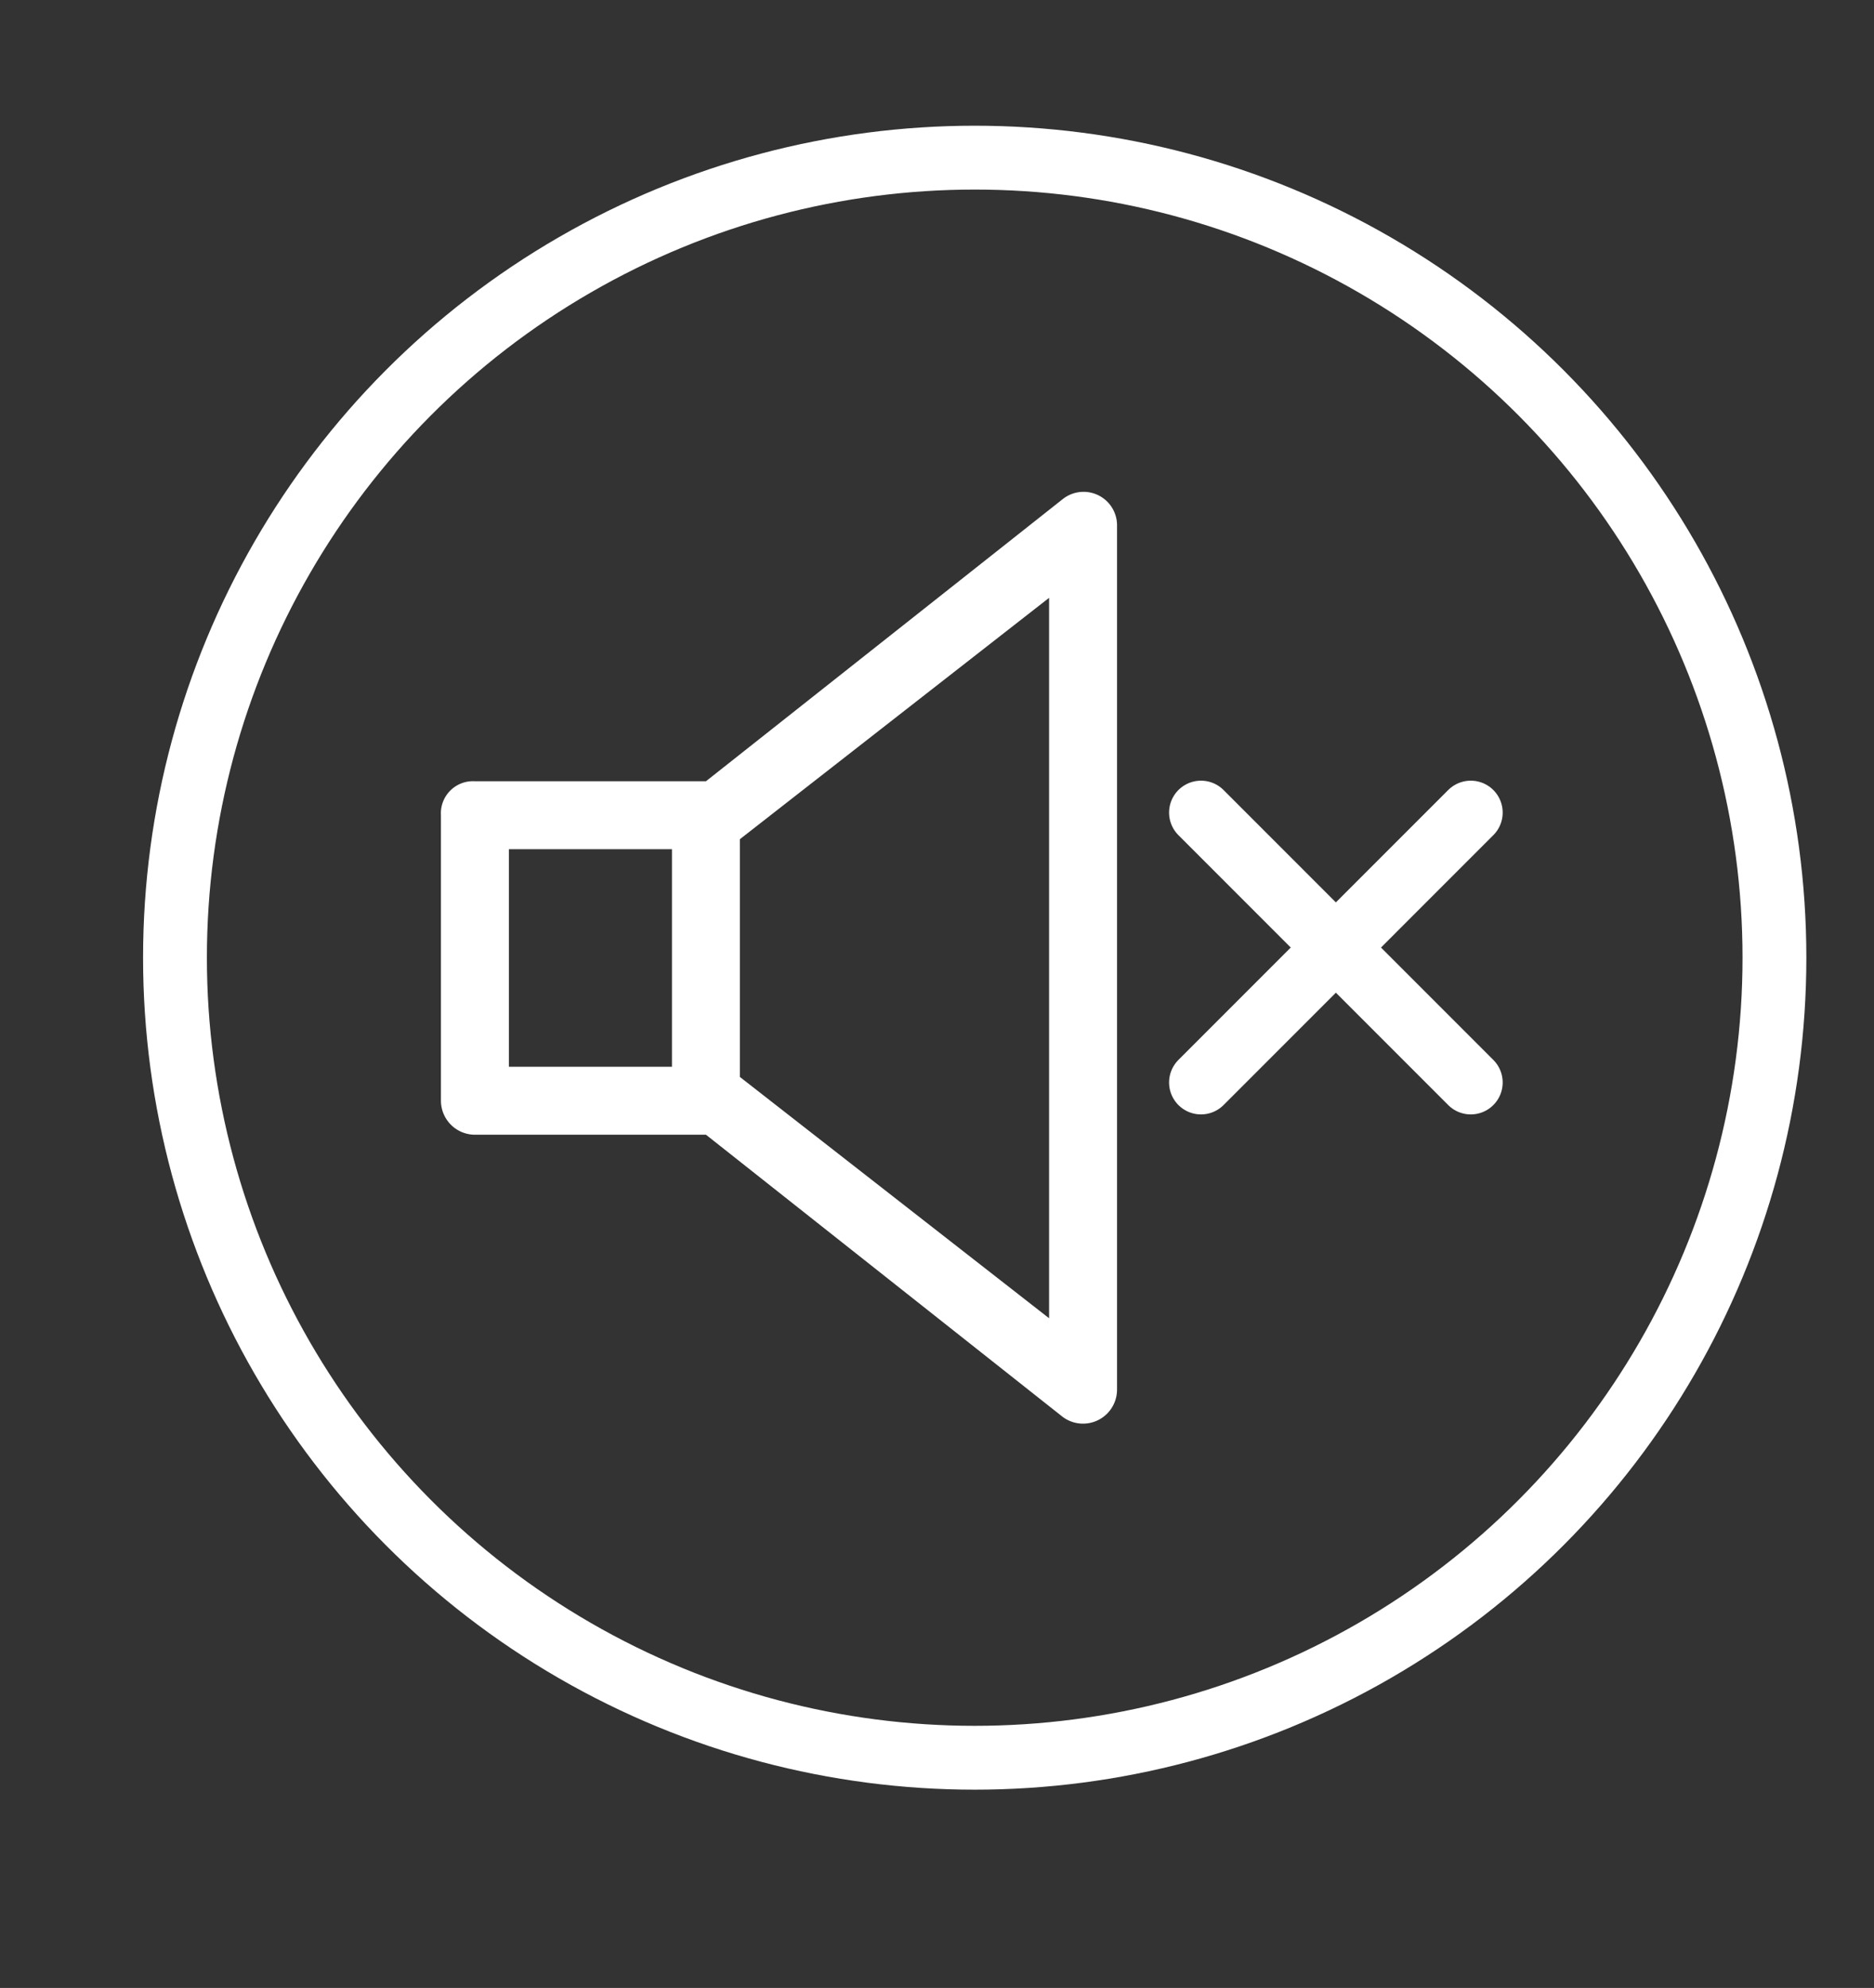
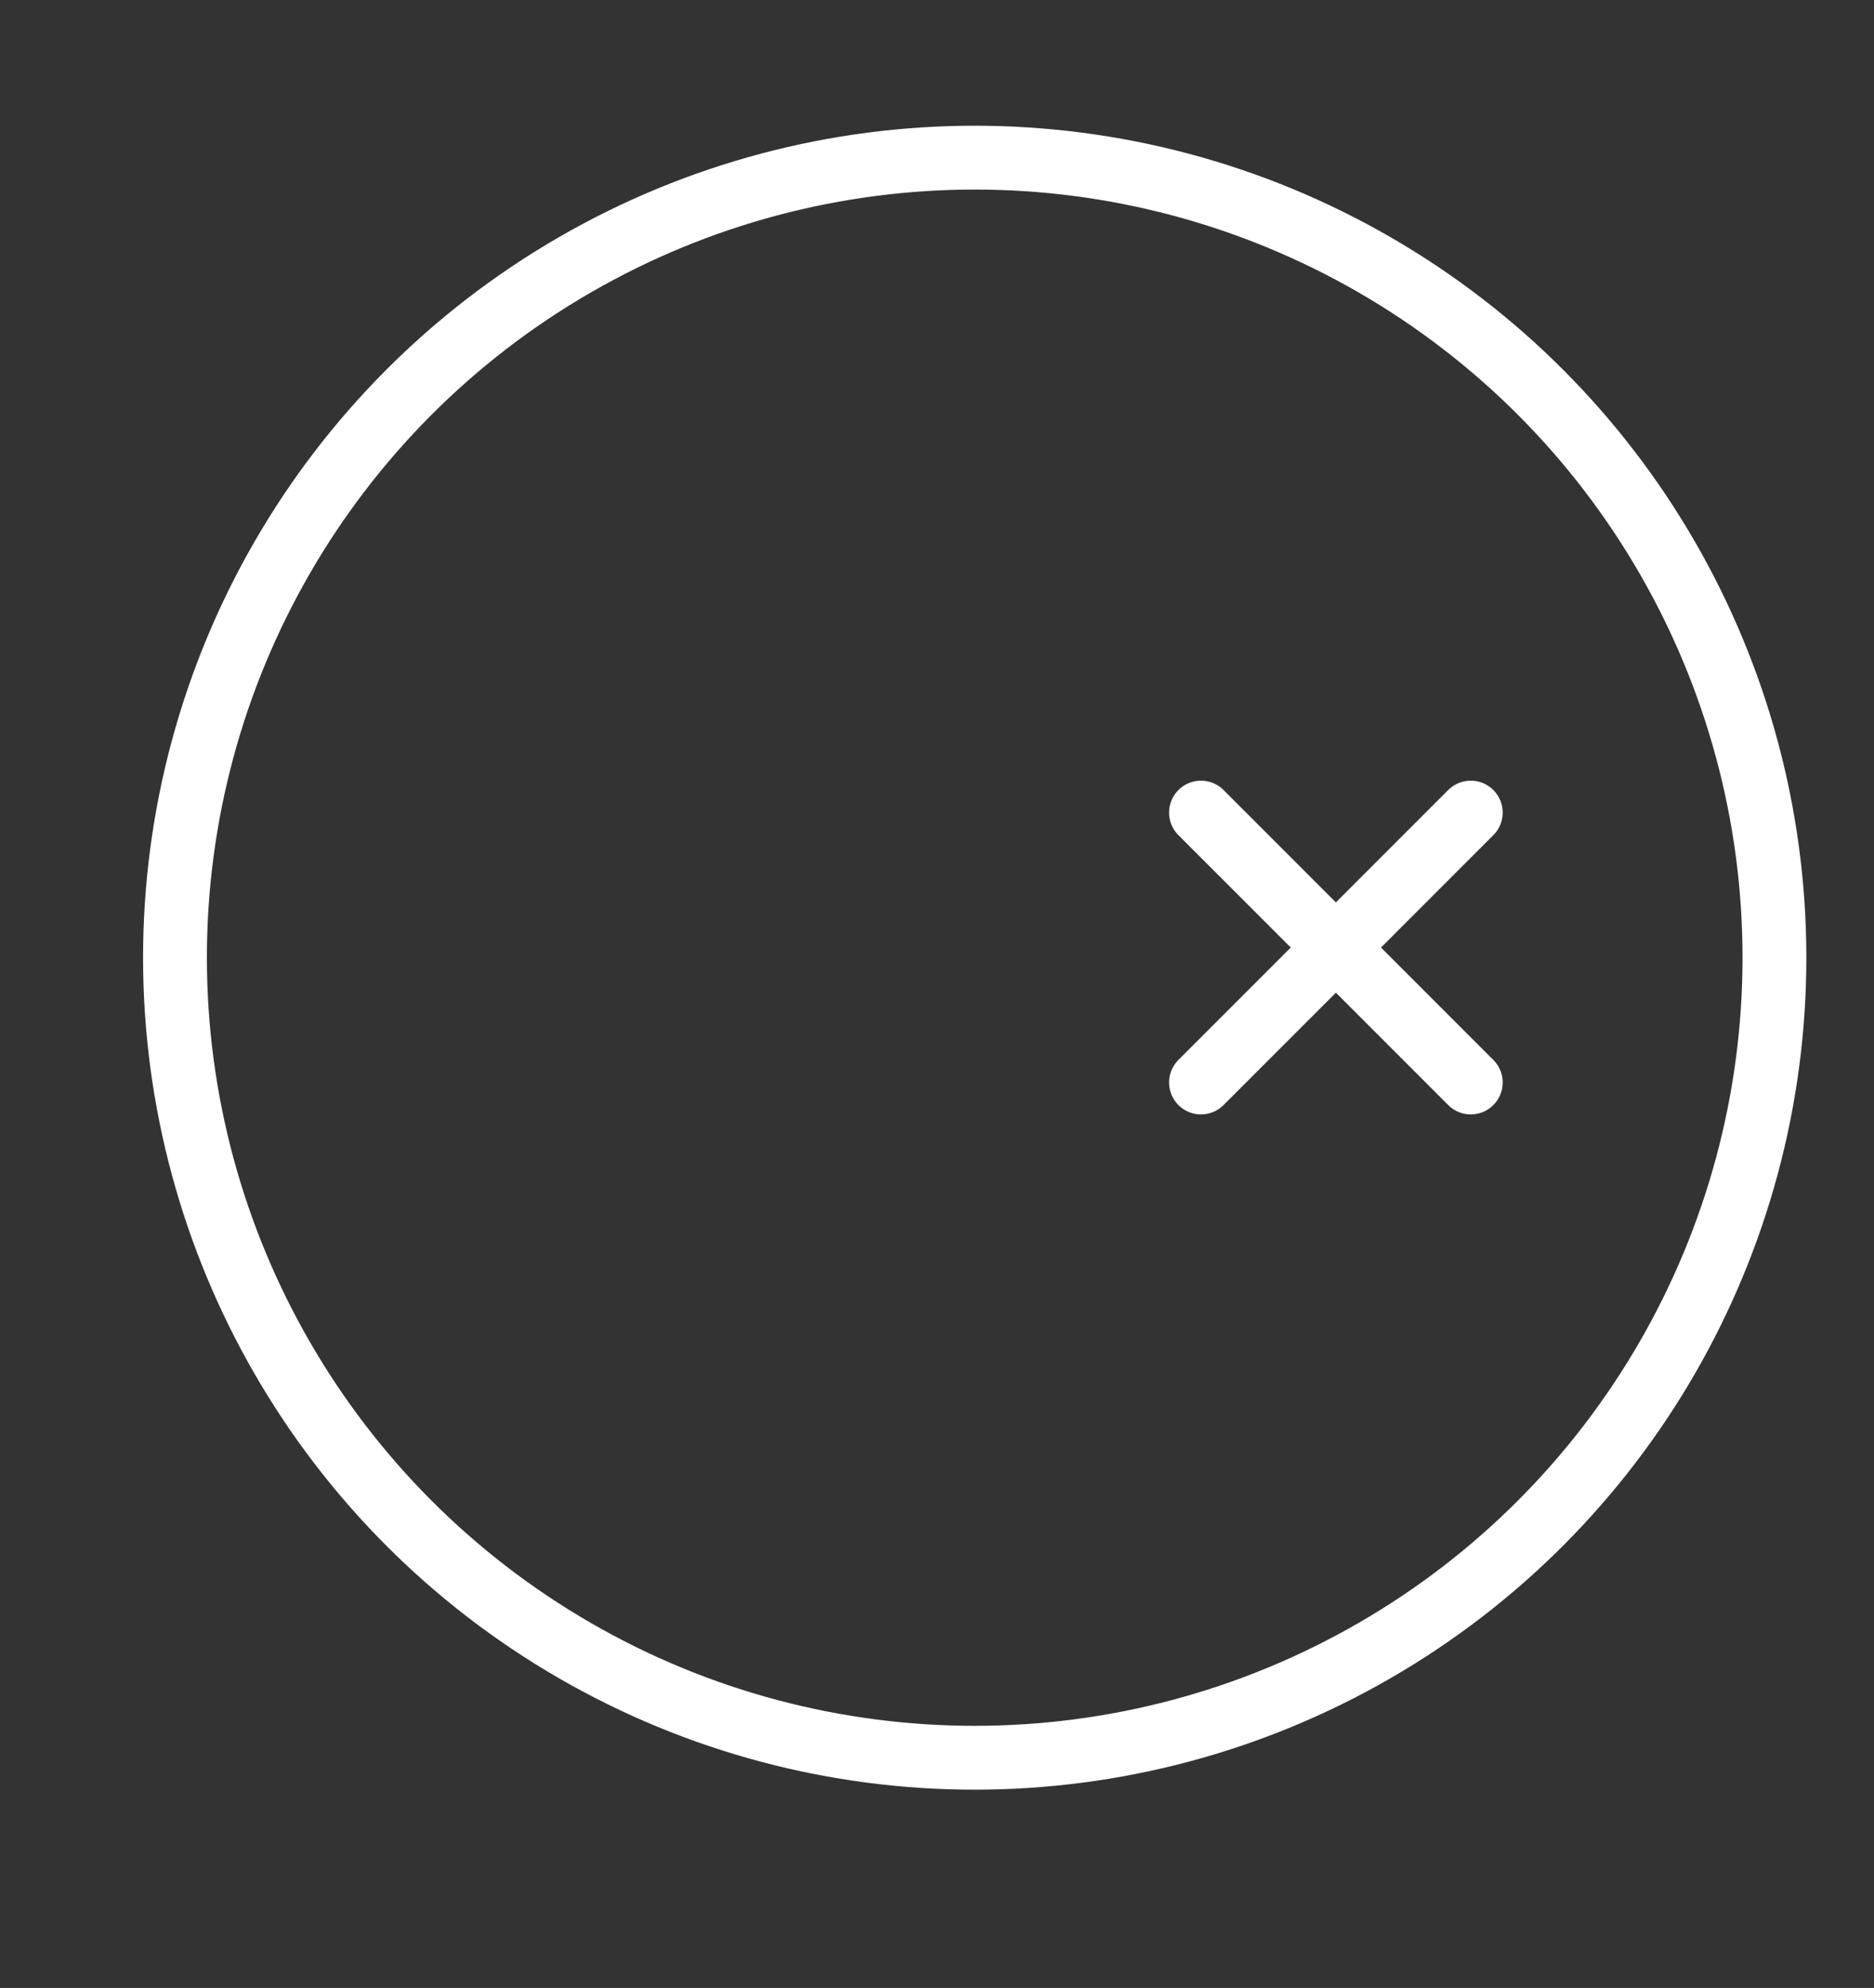
<svg xmlns="http://www.w3.org/2000/svg" id="Layer_1" data-name="Layer 1" viewBox="0 0 323 342.5">
  <rect x="0" y="0" width="323" height="342.5" fill="#333333" stroke="none" />
-   <path d="M87.71,183.79h28.11V146.31H87.71Zm39.82,1.76,53.29,41.57V103l-53.29,41.58Zm-5.85,9.95H81.86A5.87,5.87,0,0,1,76,189.65V140.46a5.53,5.53,0,0,1,5.86-5.86h39.82L183.16,86a5.77,5.77,0,0,1,9.37,4.68V239.42a5.86,5.86,0,0,1-9.37,4.69Z" style="fill: #fff" />
  <circle cx="168" cy="165" r="137.84" style="fill: none;stroke: #fff;stroke-miterlimit: 10;stroke-width: 11px" />
  <line x1="207" y1="140" x2="253.5" y2="186.5" style="fill: none;stroke: #fff;stroke-linecap: round;stroke-miterlimit: 10;stroke-width: 11px" />
  <line x1="253.5" y1="140" x2="207" y2="186.5" style="fill: none;stroke: #fff;stroke-linecap: round;stroke-miterlimit: 10;stroke-width: 11px" />
</svg>